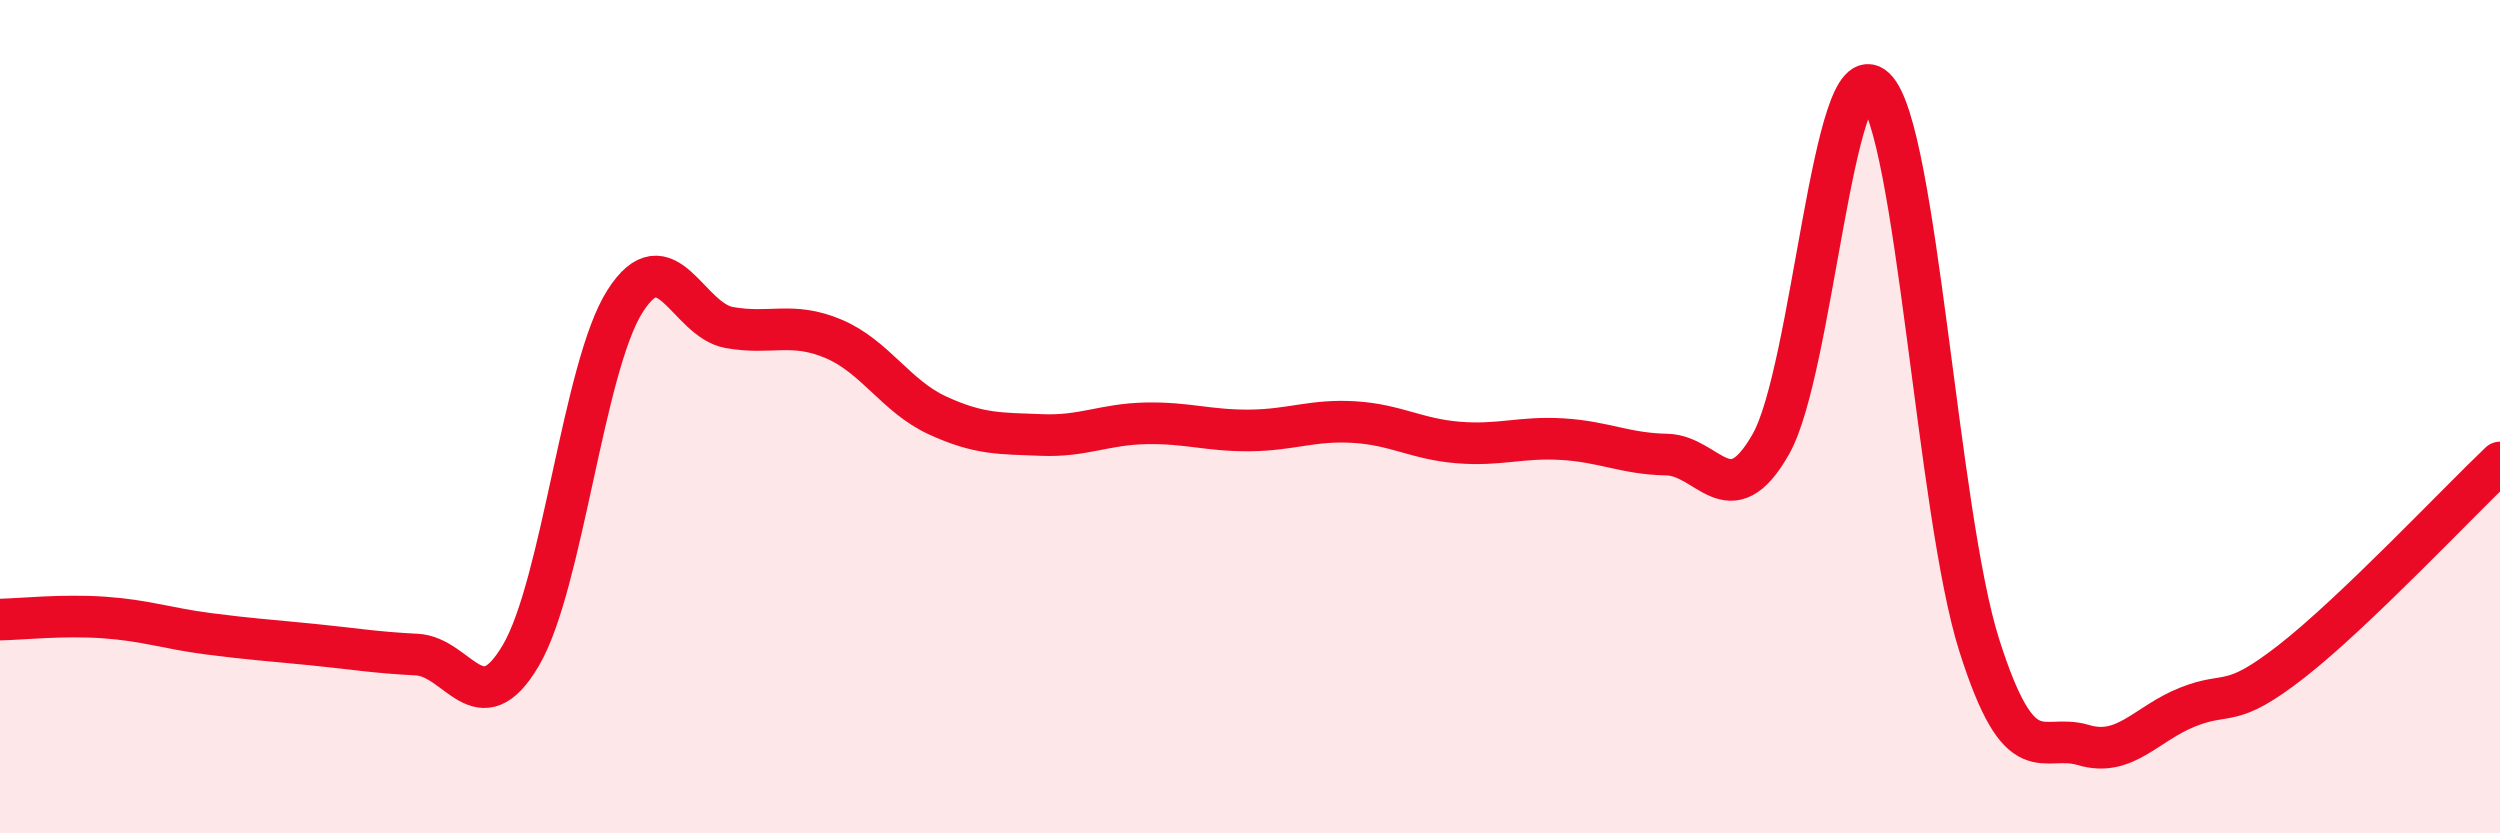
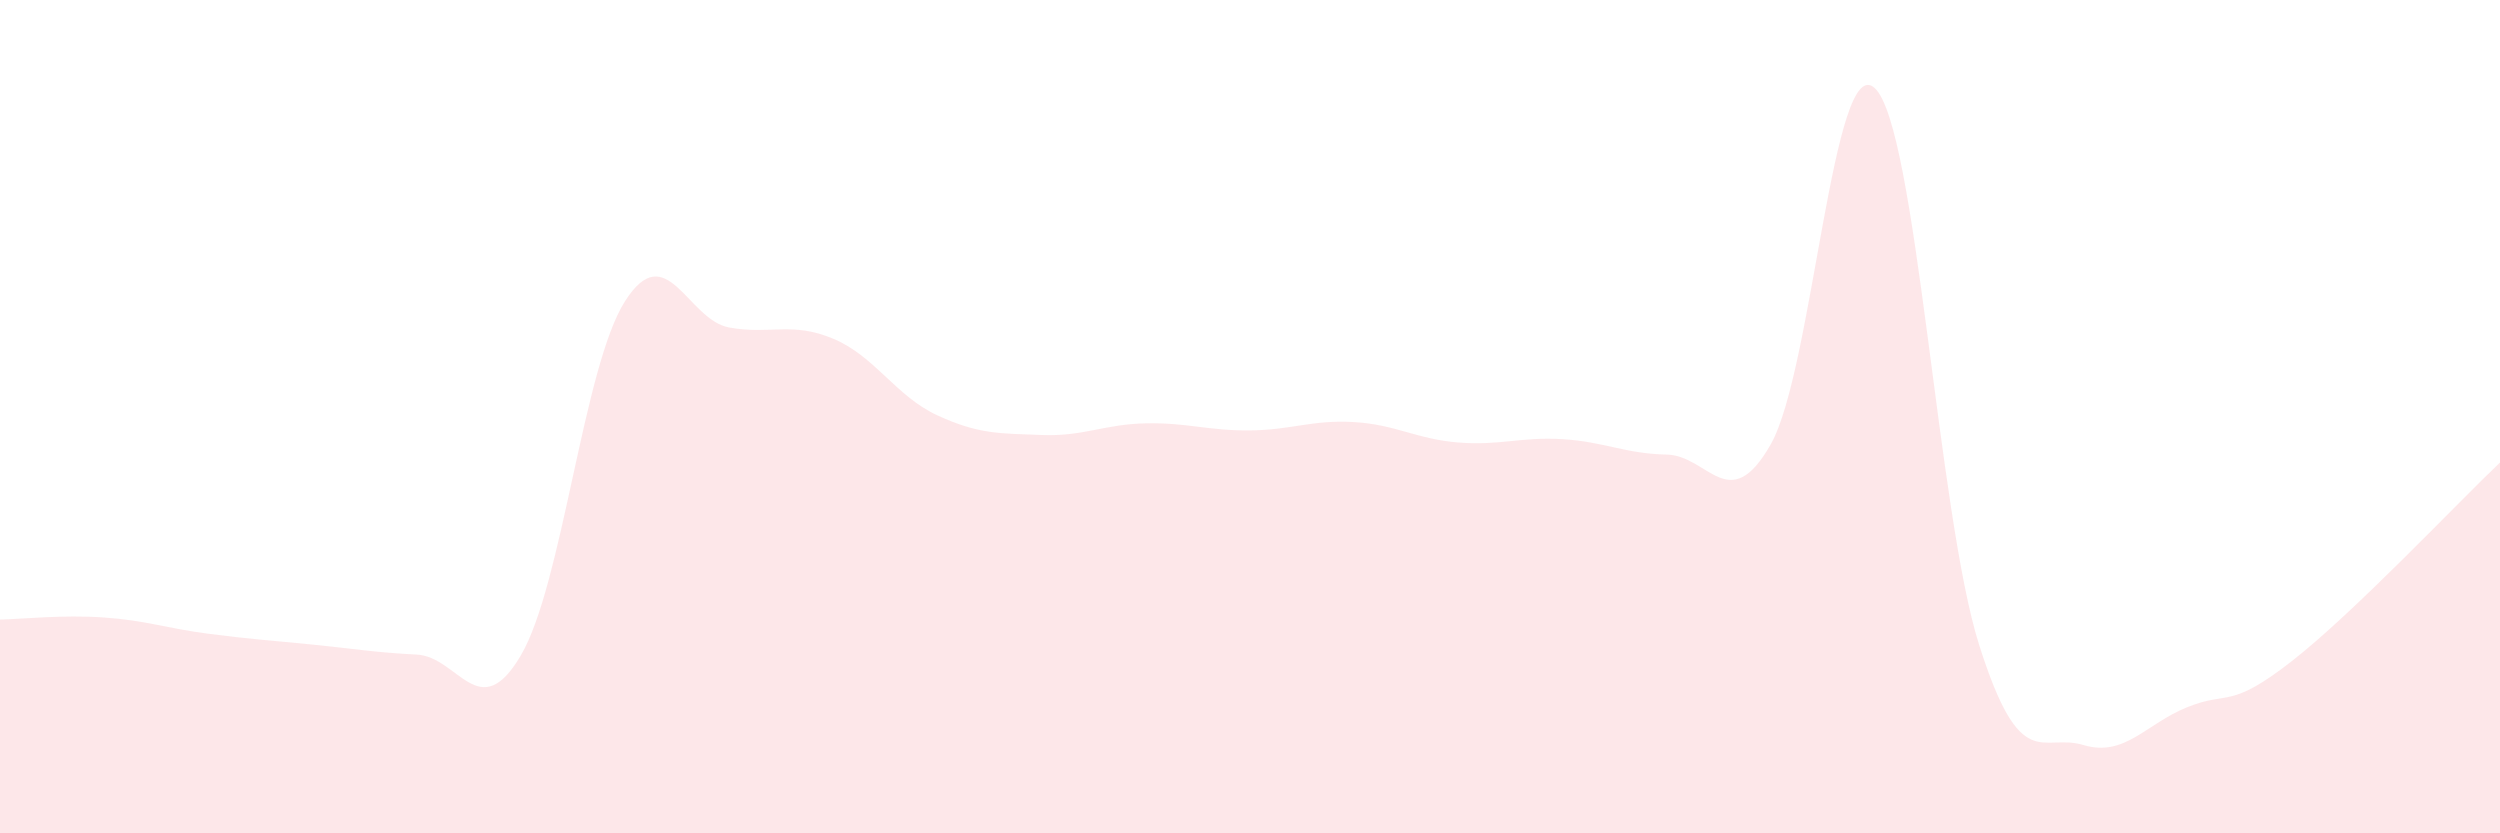
<svg xmlns="http://www.w3.org/2000/svg" width="60" height="20" viewBox="0 0 60 20">
  <path d="M 0,14.87 C 0.5,14.86 1.5,14.75 2.5,14.82 C 3.5,14.89 4,15.08 5,15.21 C 6,15.34 6.5,15.37 7.5,15.47 C 8.5,15.57 9,15.66 10,15.71 C 11,15.76 11.5,17.43 12.5,15.73 C 13.5,14.03 14,8.8 15,7.23 C 16,5.66 16.5,7.68 17.5,7.86 C 18.5,8.04 19,7.71 20,8.13 C 21,8.55 21.5,9.51 22.5,9.97 C 23.5,10.43 24,10.4 25,10.44 C 26,10.48 26.5,10.18 27.5,10.16 C 28.5,10.14 29,10.34 30,10.33 C 31,10.32 31.5,10.07 32.5,10.13 C 33.5,10.19 34,10.54 35,10.62 C 36,10.7 36.5,10.48 37.5,10.54 C 38.5,10.6 39,10.89 40,10.91 C 41,10.93 41.5,12.42 42.5,10.66 C 43.5,8.9 44,1.16 45,2.12 C 46,3.08 46.5,12.33 47.5,15.48 C 48.5,18.63 49,17.58 50,17.88 C 51,18.18 51.5,17.37 52.5,16.97 C 53.5,16.57 53.5,17.04 55,15.87 C 56.5,14.7 59,12.05 60,11.1L60 20L0 20Z" fill="#EB0A25" opacity="0.1" stroke-linecap="round" stroke-linejoin="round" />
-   <path d="M 0,14.87 C 0.5,14.86 1.5,14.75 2.5,14.82 C 3.5,14.89 4,15.08 5,15.21 C 6,15.34 6.5,15.37 7.5,15.47 C 8.5,15.57 9,15.66 10,15.71 C 11,15.76 11.5,17.43 12.5,15.73 C 13.5,14.03 14,8.8 15,7.23 C 16,5.66 16.5,7.68 17.5,7.86 C 18.5,8.04 19,7.71 20,8.13 C 21,8.55 21.5,9.51 22.5,9.97 C 23.5,10.43 24,10.4 25,10.44 C 26,10.48 26.5,10.18 27.5,10.16 C 28.5,10.14 29,10.34 30,10.33 C 31,10.32 31.5,10.07 32.5,10.13 C 33.5,10.19 34,10.54 35,10.62 C 36,10.7 36.5,10.48 37.5,10.54 C 38.5,10.6 39,10.89 40,10.91 C 41,10.93 41.5,12.42 42.5,10.66 C 43.5,8.9 44,1.16 45,2.12 C 46,3.08 46.5,12.33 47.5,15.48 C 48.5,18.63 49,17.58 50,17.88 C 51,18.18 51.5,17.37 52.5,16.97 C 53.5,16.57 53.5,17.04 55,15.87 C 56.5,14.7 59,12.05 60,11.1" stroke="#EB0A25" stroke-width="1" fill="none" stroke-linecap="round" stroke-linejoin="round" />
</svg>